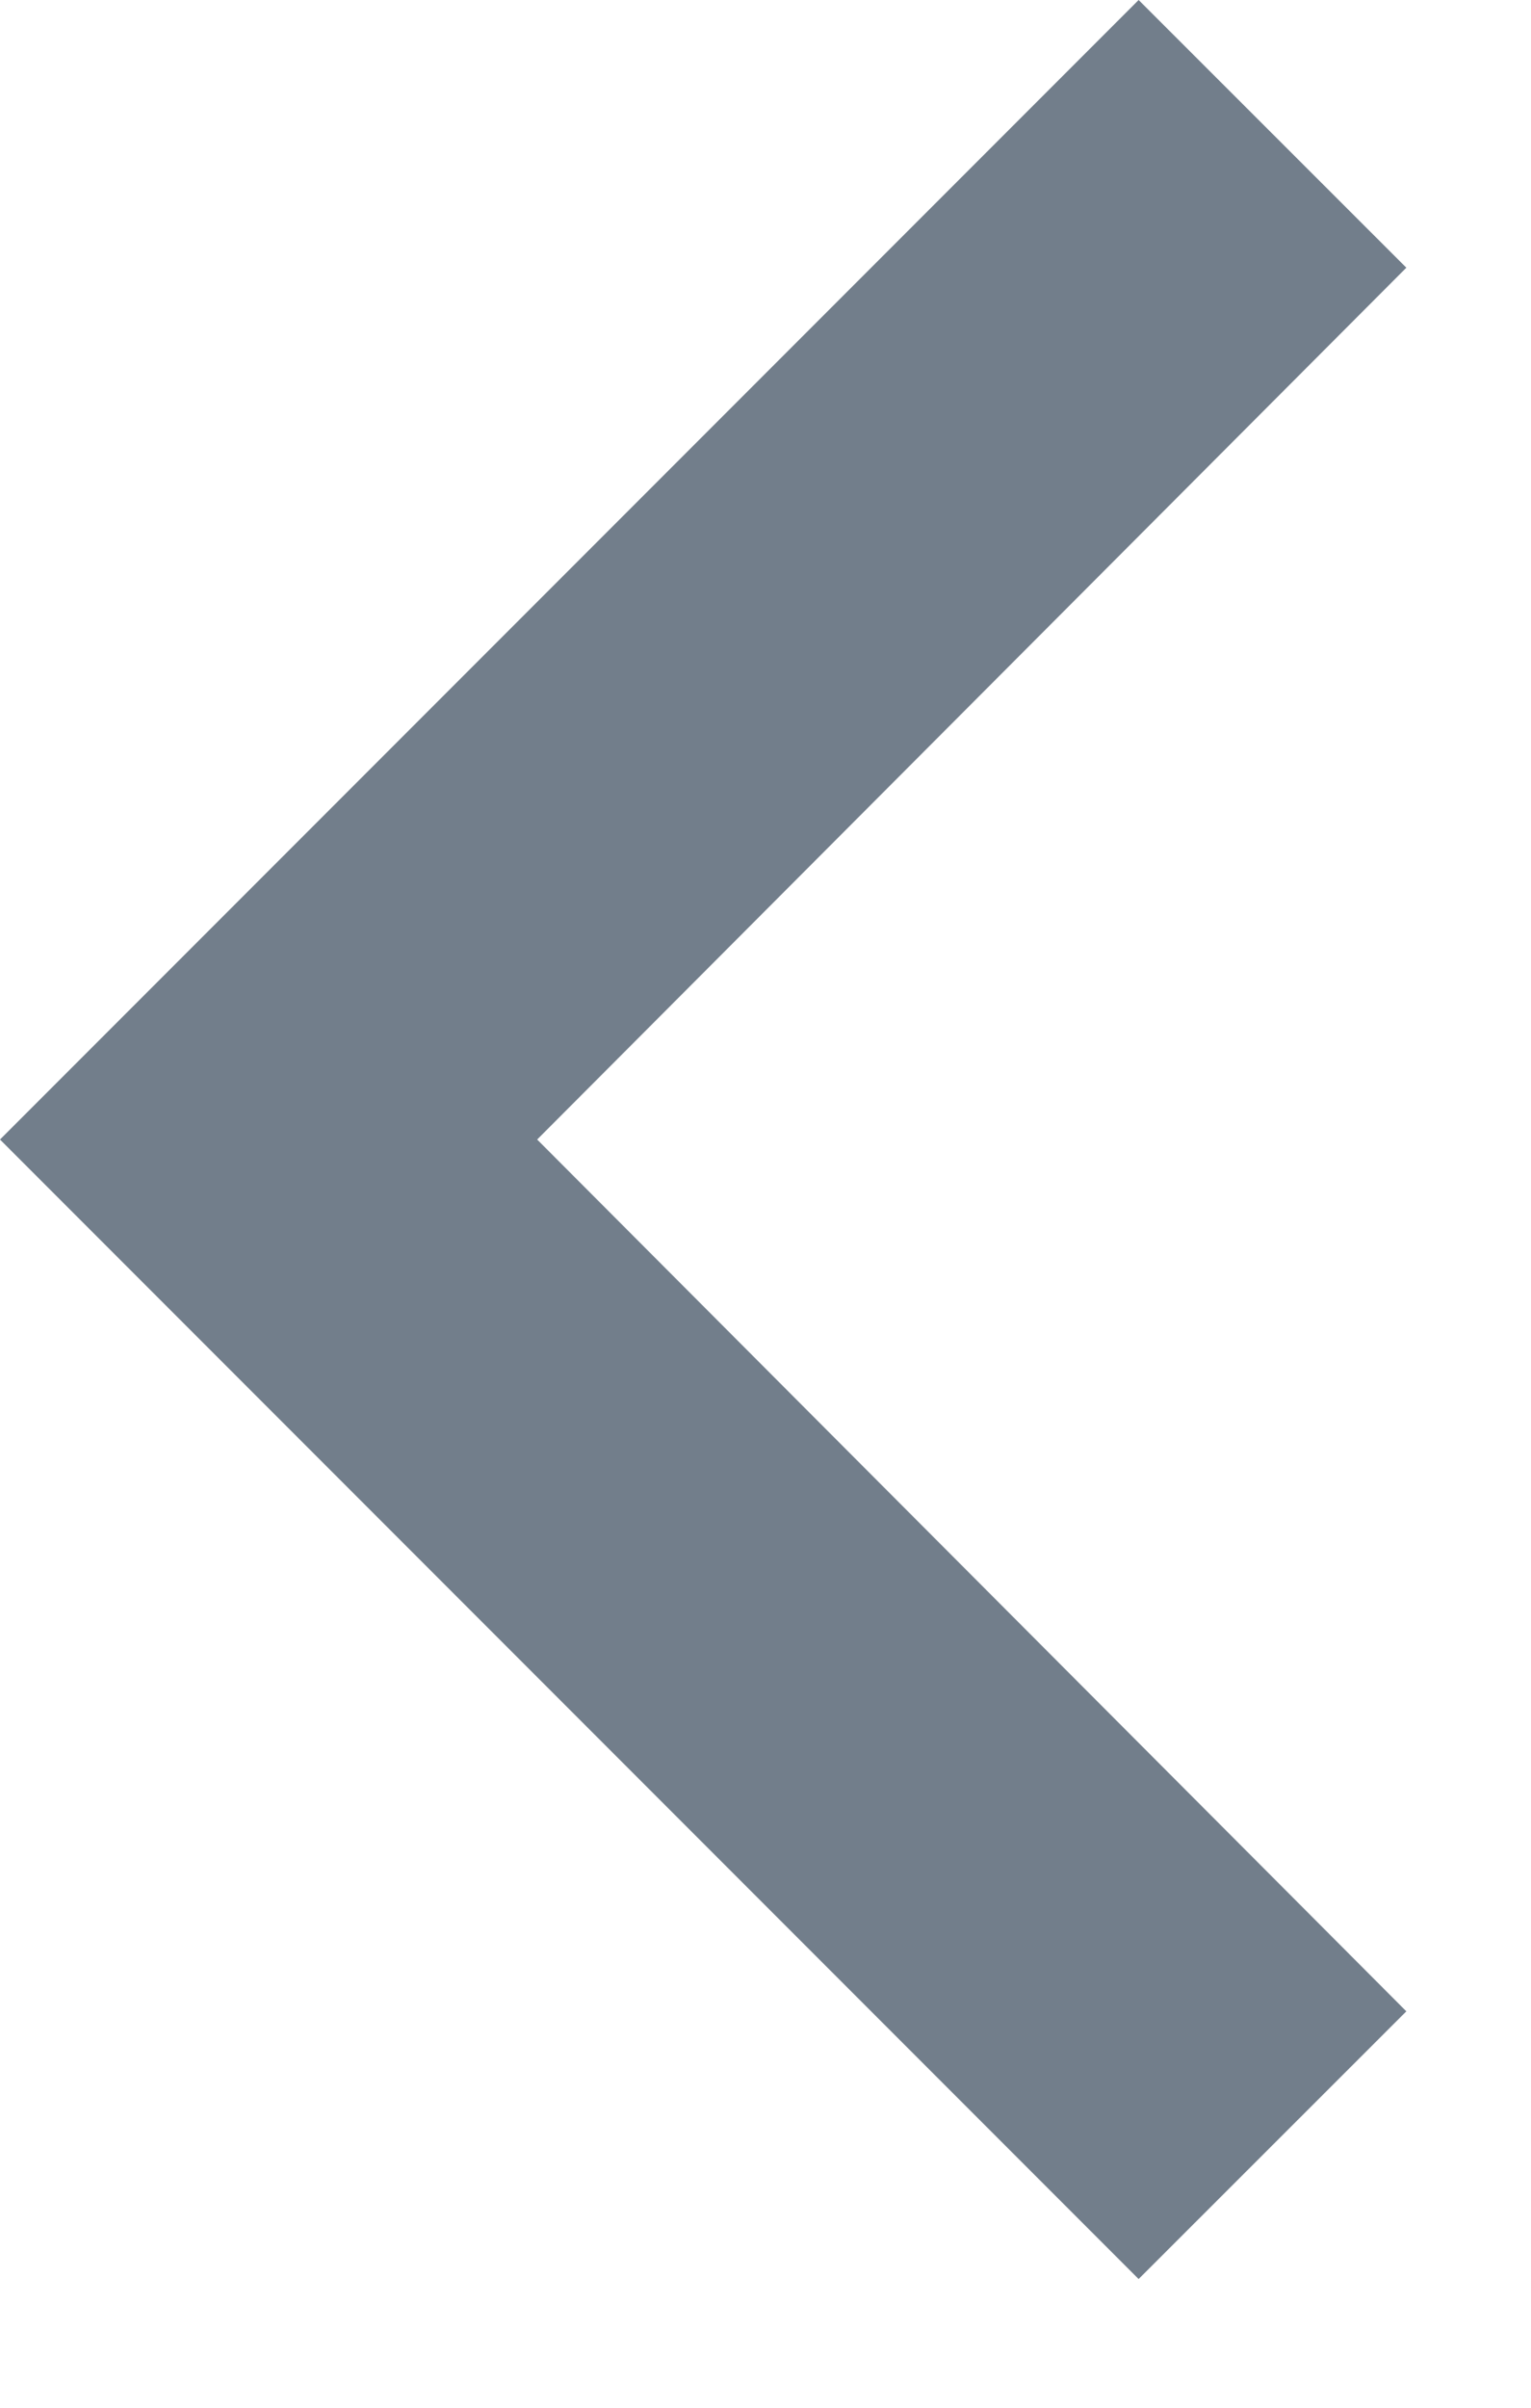
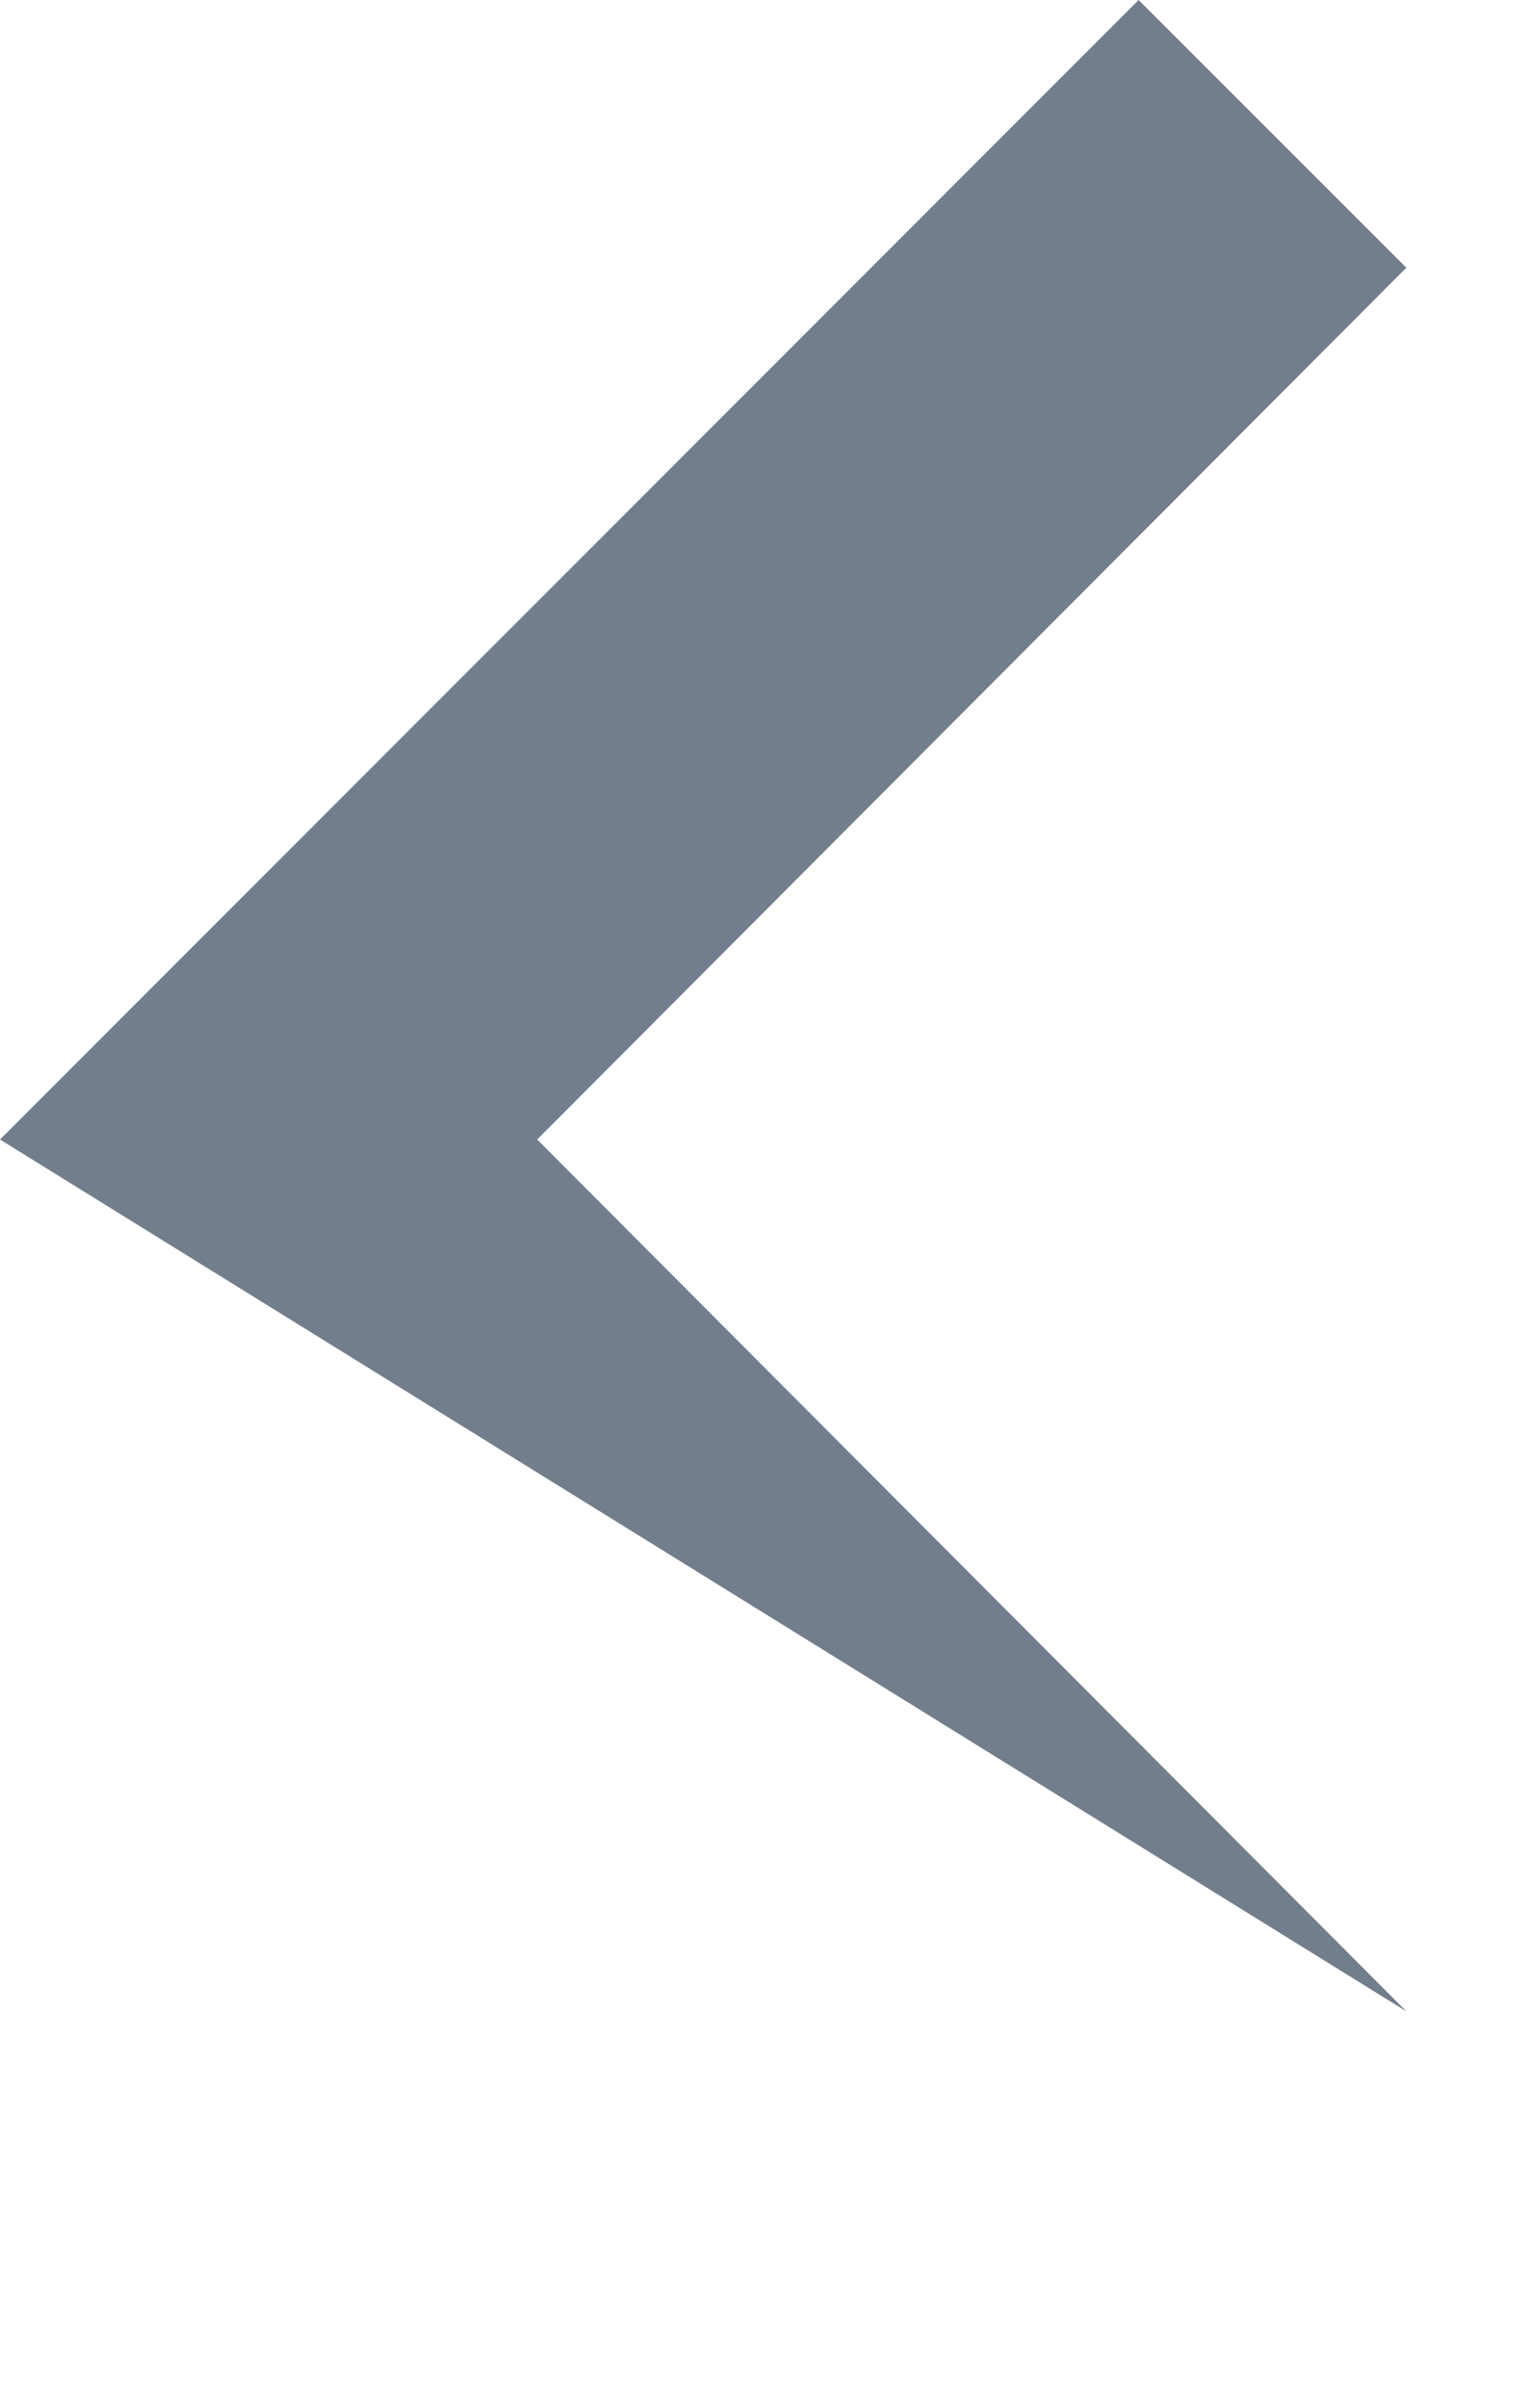
<svg xmlns="http://www.w3.org/2000/svg" width="7" height="11" viewBox="0 0 7 11" fill="none">
-   <path d="M6.43 9.189L2.456 5.206L6.43 1.223L5.206 -9.10285e-07L9.10285e-07 5.206L5.206 10.412L6.43 9.189Z" fill="#727E8B" />
+   <path d="M6.43 9.189L2.456 5.206L6.43 1.223L5.206 -9.10285e-07L9.10285e-07 5.206L6.43 9.189Z" fill="#727E8B" />
</svg>